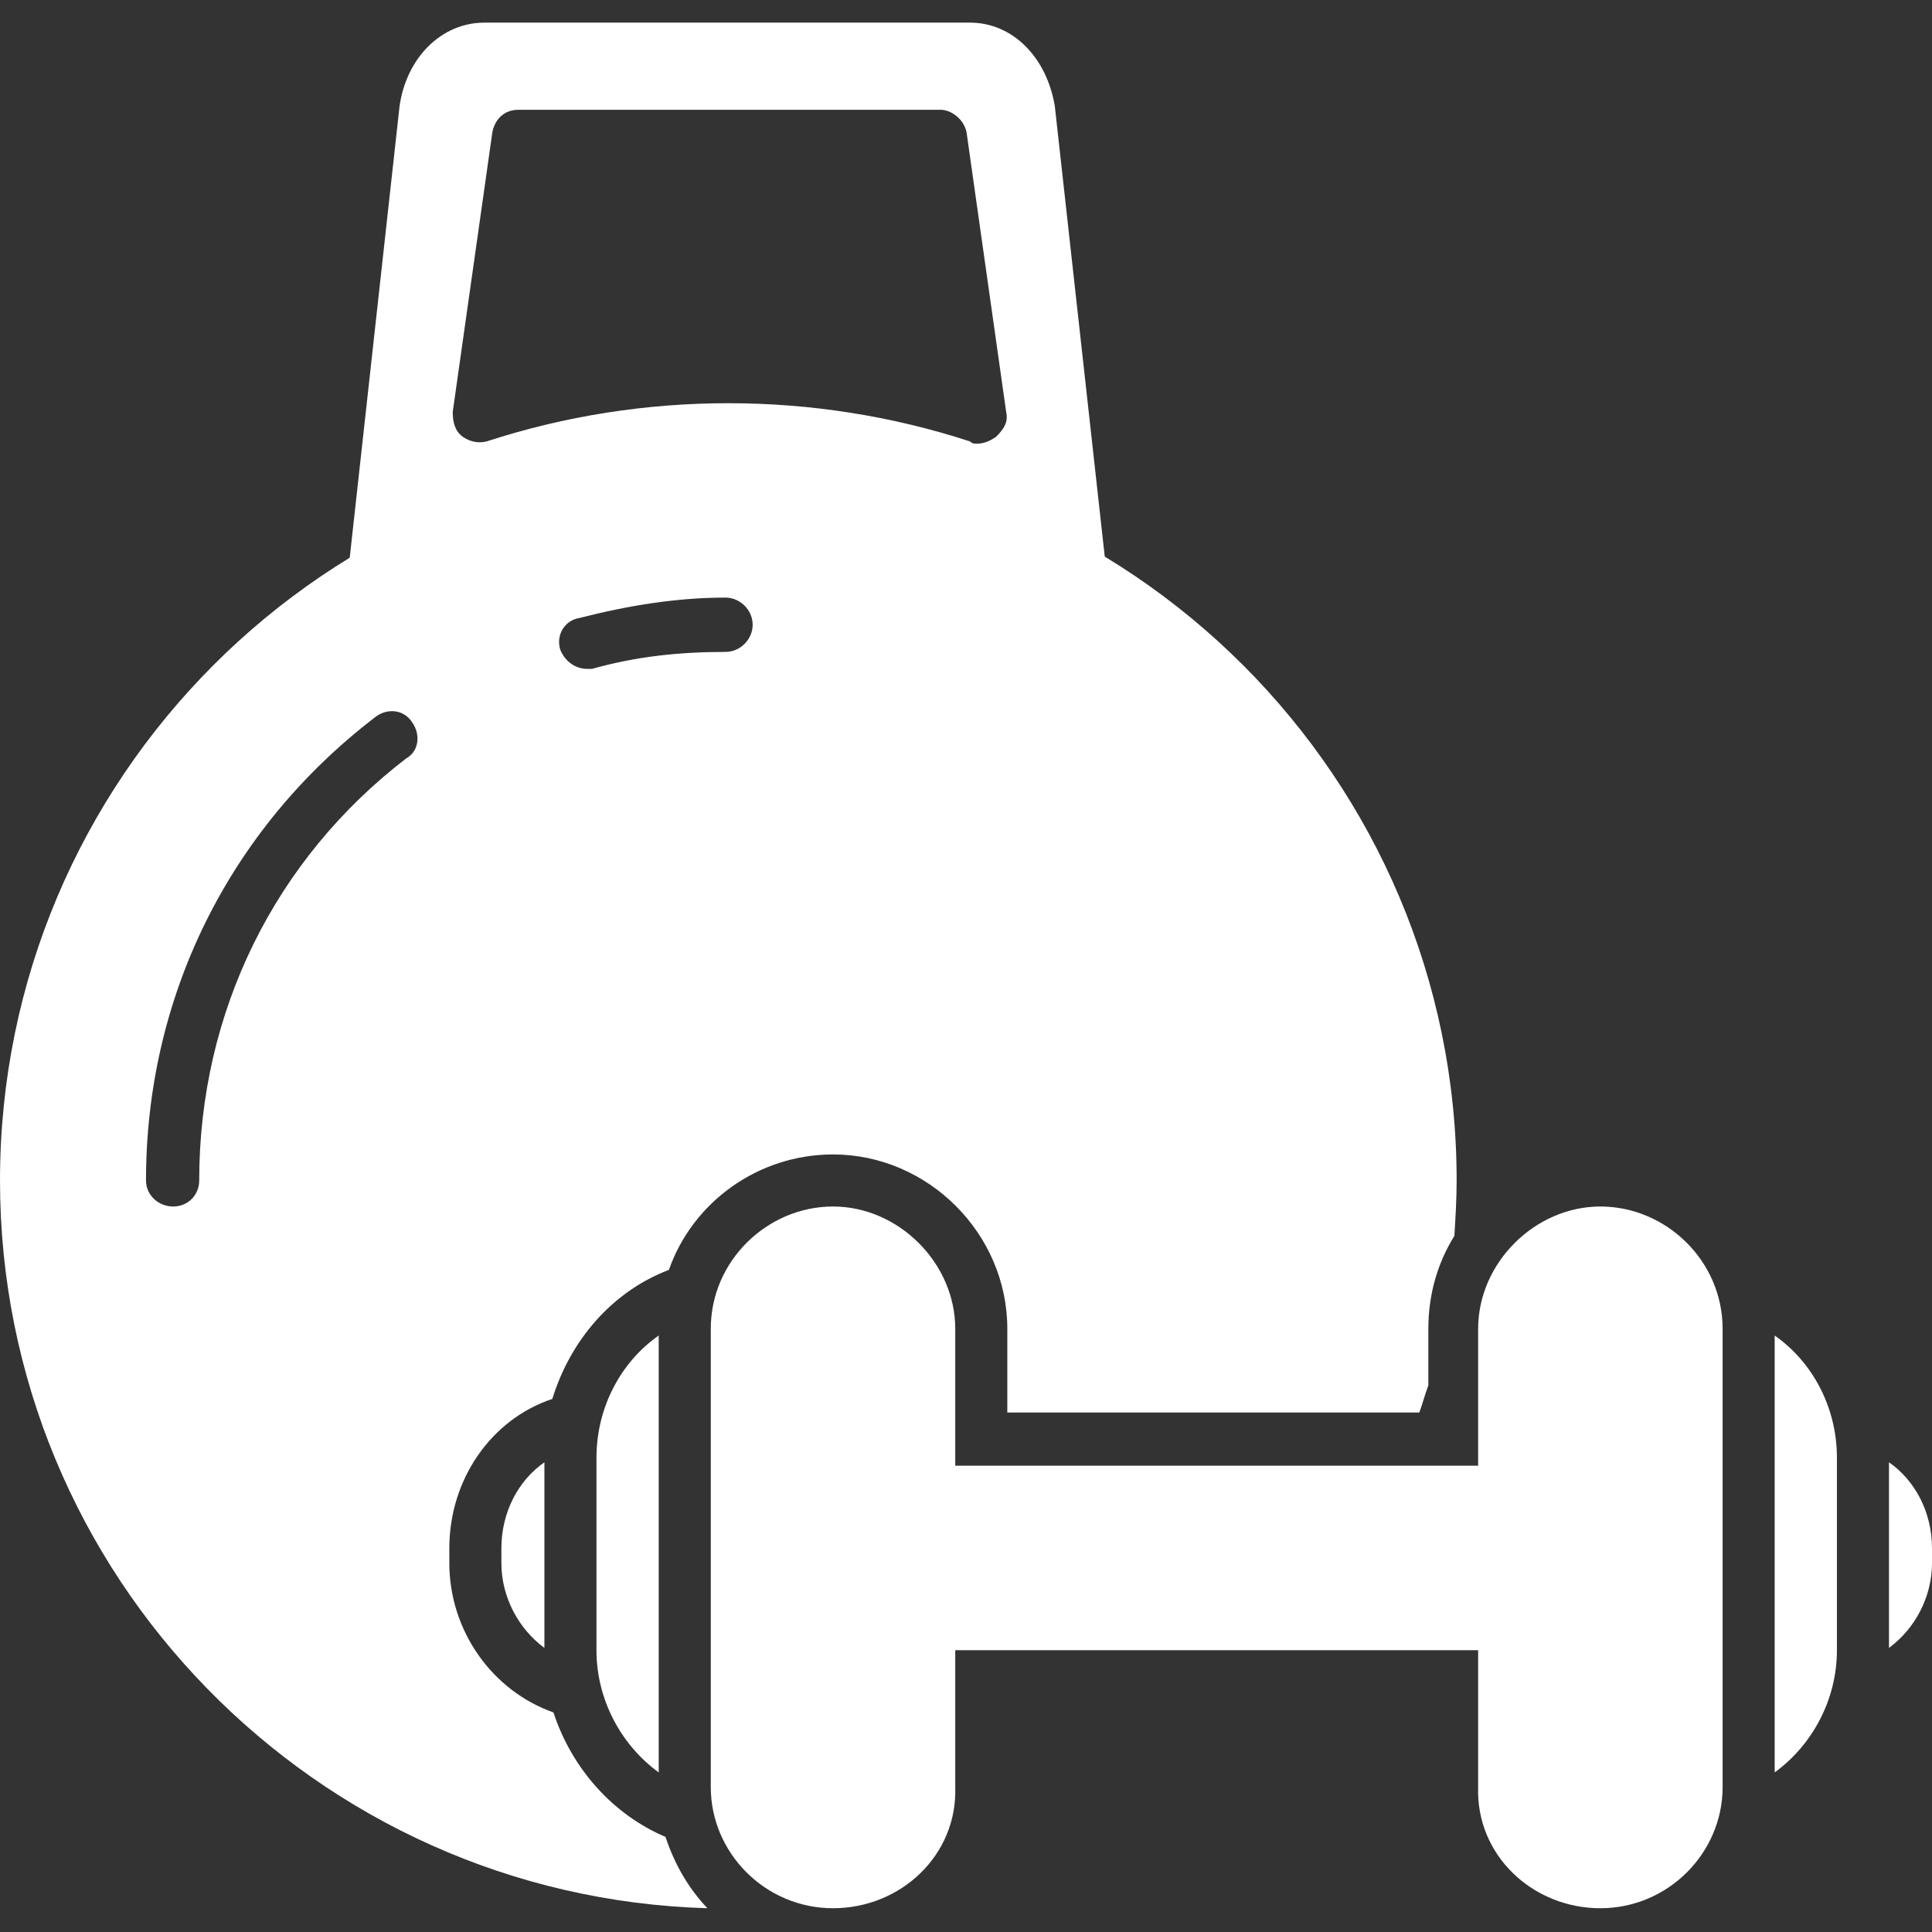
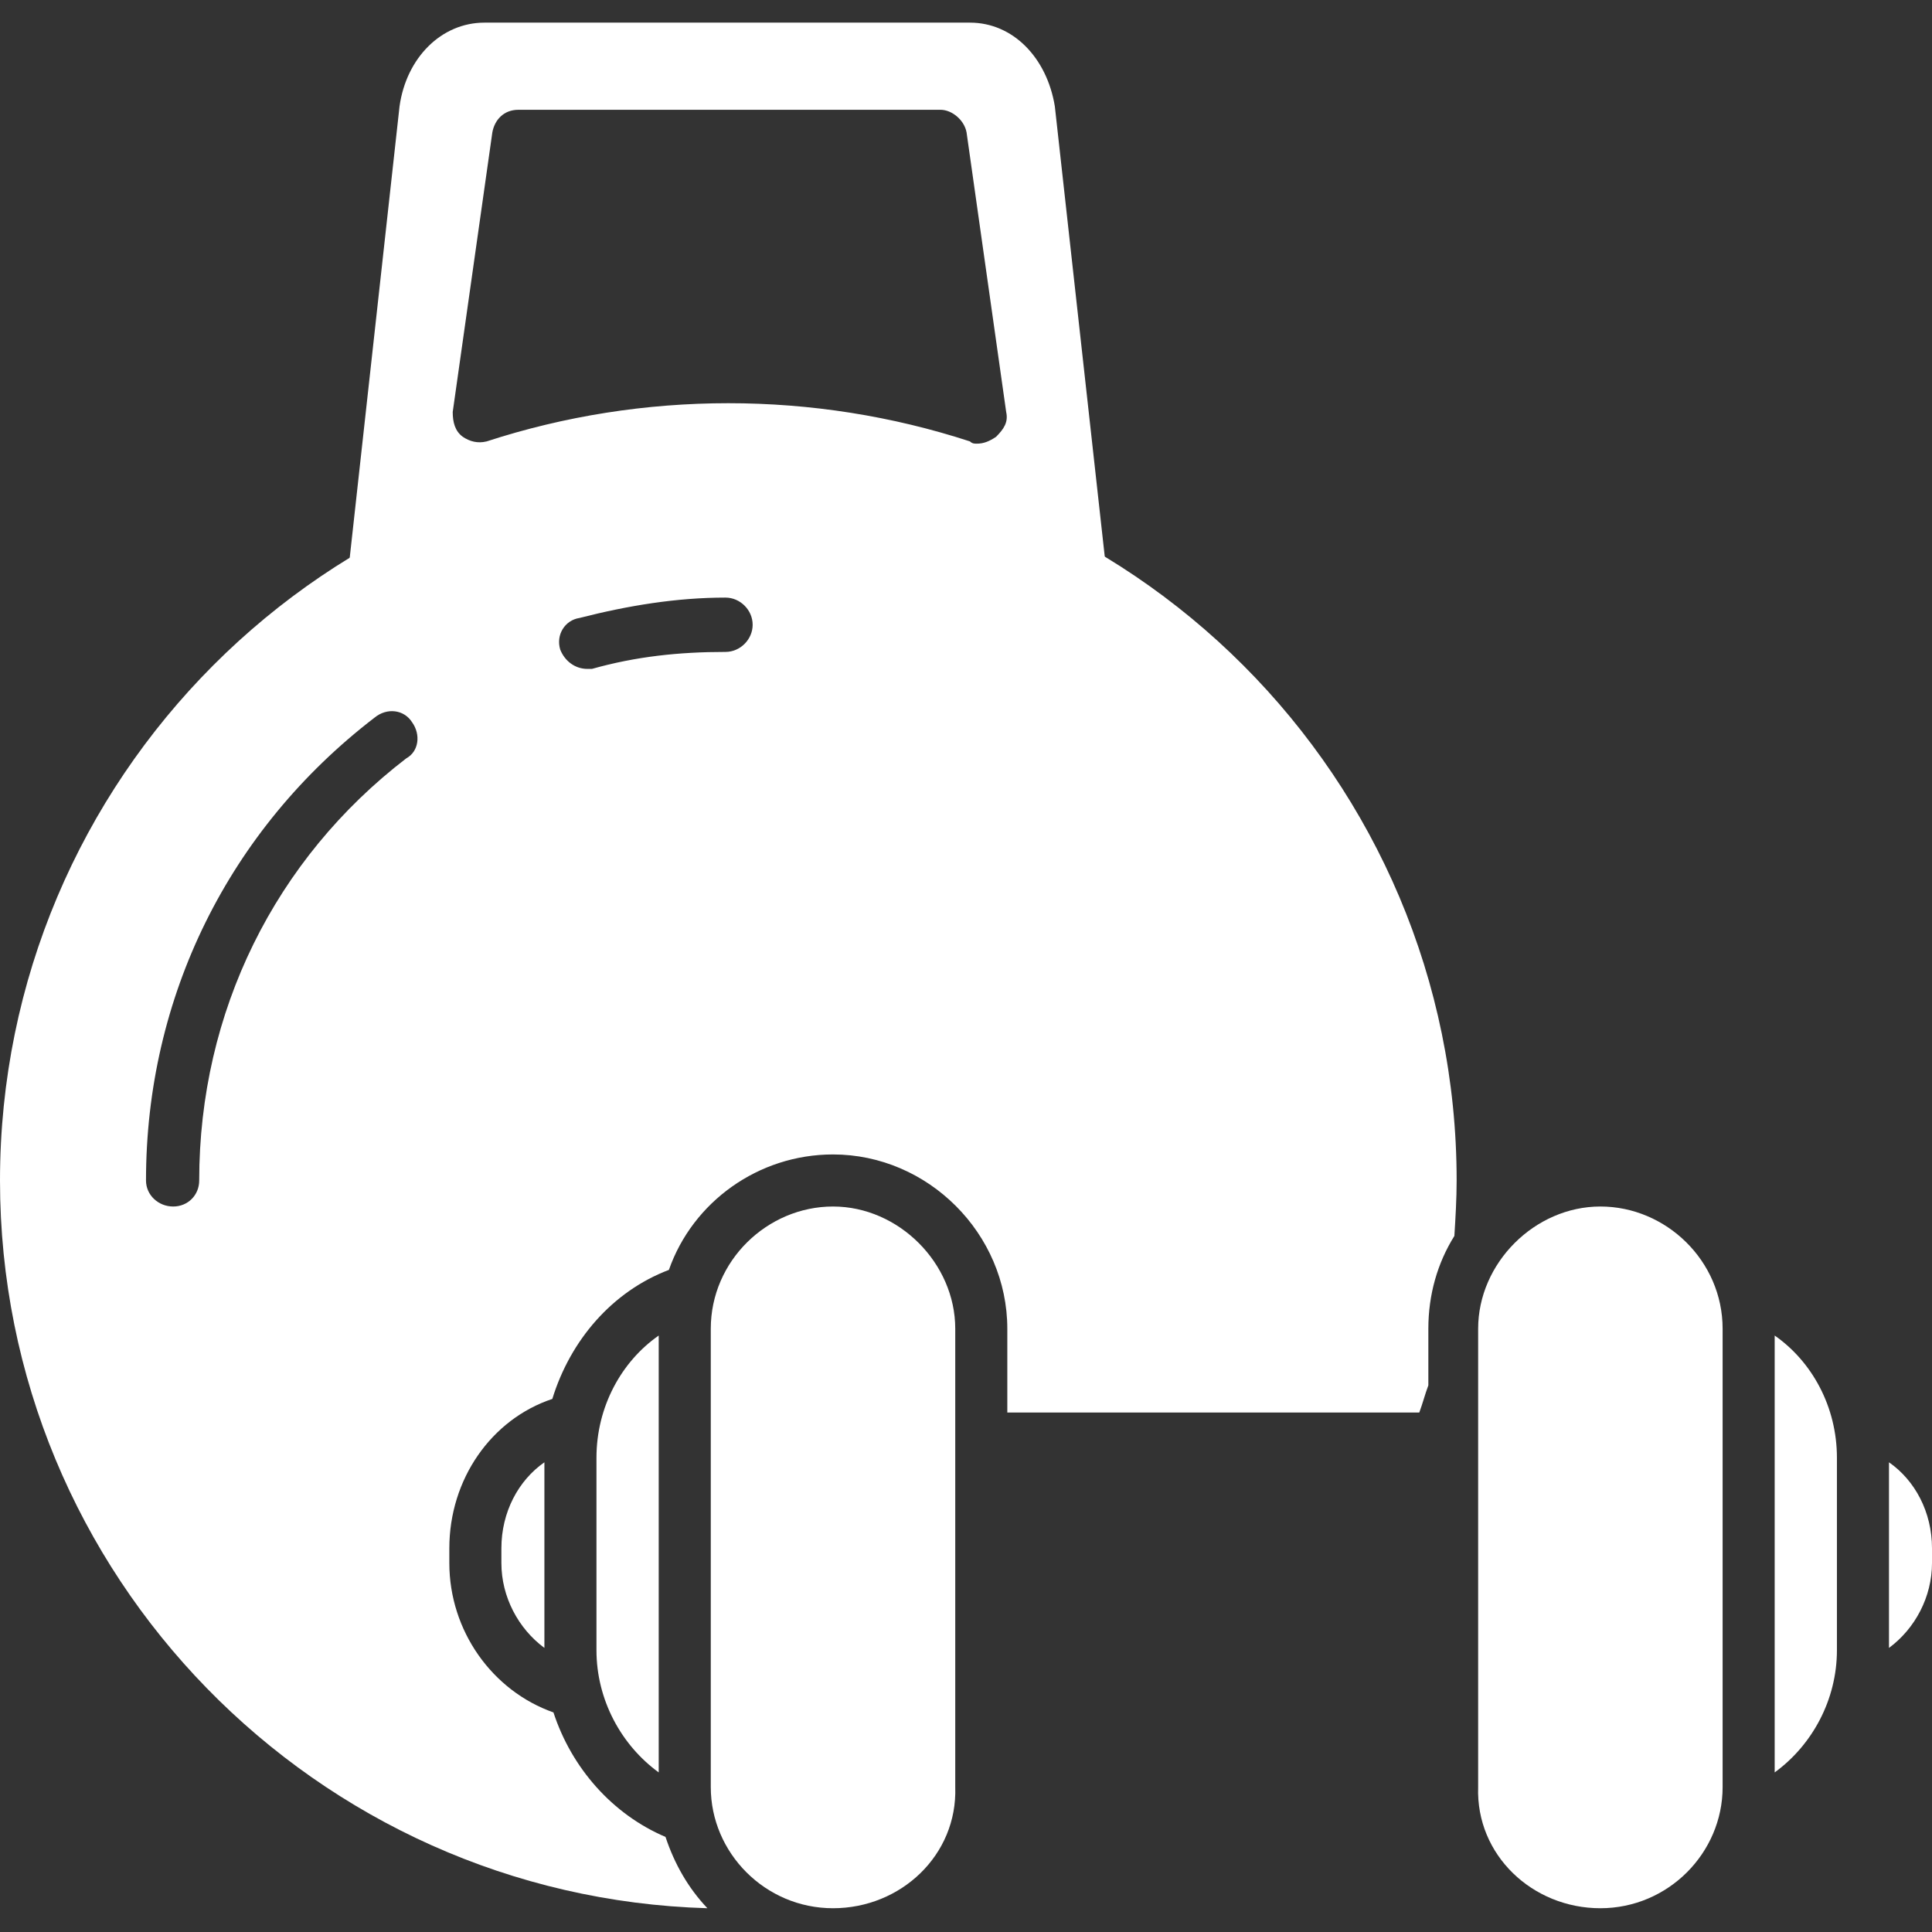
<svg xmlns="http://www.w3.org/2000/svg" width="512" height="512" viewBox="0 0 512 512" fill="none">
  <rect x="0" y="0" width="512" height="512" fill="#333333" stroke="none" />
  <g clip-path="url(#clip0_33_7)">
    <path fill-rule="evenodd" clip-rule="evenodd" d="M91.482 158.669L105.879 28.195C107.679 15.297 116.977 5.999 128.375 5.999H257.05C268.447 5.999 277.446 15.297 279.545 28.195L293.942 158.069C264.248 141.272 229.755 131.974 192.862 131.974C155.969 131.974 121.476 141.572 91.482 158.669ZM258.849 117.577C258.249 117.577 257.649 117.577 257.05 116.977C215.658 103.48 170.367 103.48 128.975 116.977C126.575 117.577 124.475 116.977 122.676 115.777C120.576 114.278 119.976 111.878 119.976 109.179L130.474 35.093C131.074 31.794 133.474 29.094 137.373 29.094H249.251C252.251 29.094 255.55 31.794 256.15 35.093L266.648 109.179C267.248 111.878 266.048 113.678 263.948 115.777C262.149 116.977 260.649 117.577 258.849 117.577Z" fill="white" />
    <path fill-rule="evenodd" clip-rule="evenodd" d="M187.463 505.701C83.684 502.702 0 417.518 0 312.839C0 206.36 86.383 119.677 192.862 119.677C299.641 119.677 386.025 206.36 386.025 312.839C386.025 317.638 385.725 322.737 385.425 327.536C380.926 334.735 378.526 343.133 378.526 352.131V367.128C377.626 369.528 377.026 371.927 376.127 374.327H266.948V352.131C266.948 326.936 245.952 305.94 220.757 305.94C200.961 305.94 183.564 318.538 177.265 336.534C162.268 342.233 151.17 355.131 146.371 370.728C130.175 376.127 119.077 392.023 119.077 410.32V414.219C119.077 432.216 130.475 448.112 146.671 453.811C151.47 468.509 162.268 480.806 176.366 486.805C178.765 494.004 182.364 500.302 187.463 505.701ZM45.891 319.738C41.992 319.738 38.692 316.738 38.692 312.839C38.692 264.248 60.588 219.857 99.281 190.163C102.58 187.463 107.079 188.063 109.179 191.363C111.578 194.662 110.978 199.161 107.679 200.961C72.886 227.656 52.79 268.148 52.79 312.839C52.79 316.738 49.79 319.738 45.891 319.738ZM155.67 177.265C152.37 177.265 149.671 175.166 148.471 172.166C147.271 168.267 149.671 164.368 153.57 163.768C166.467 160.469 179.365 158.369 192.262 158.369C196.162 158.369 199.461 161.668 199.461 165.568C199.461 169.467 196.162 172.766 192.262 172.766C179.965 172.766 168.567 173.966 156.869 177.265H155.67Z" fill="white" />
-     <path fill-rule="evenodd" clip-rule="evenodd" d="M398.922 437.315H246.552C242.652 437.315 239.353 434.015 239.353 430.116V395.323C239.353 391.424 242.652 388.424 246.552 388.424H398.922C402.821 388.424 406.12 391.424 406.12 395.323V430.116C406.12 434.015 402.821 437.315 398.922 437.315Z" fill="white" />
    <path fill-rule="evenodd" clip-rule="evenodd" d="M220.757 505.701C202.76 505.701 188.363 491.004 188.363 473.607V352.131C188.363 334.135 203.36 319.738 220.757 319.738C238.153 319.738 253.151 334.735 253.151 352.131V473.607C253.75 491.604 238.753 505.701 220.757 505.701ZM174.566 469.708C164.668 462.51 158.069 450.512 158.069 437.315V386.325C158.069 372.827 164.668 360.83 174.566 353.931V469.708ZM144.272 436.715C137.373 431.616 132.874 423.217 132.874 414.219V410.32C132.874 400.722 137.373 392.323 144.272 387.524V436.715ZM424.117 505.701C442.114 505.701 456.511 491.004 456.511 473.607V352.131C456.511 334.135 441.514 319.738 424.117 319.738C406.721 319.738 391.723 334.735 391.723 352.131V473.607C391.124 491.604 406.121 505.701 424.117 505.701ZM470.308 469.708C480.206 462.51 486.805 450.512 486.805 437.315V386.325C486.805 372.827 480.206 360.83 470.308 353.931V469.708ZM500.602 436.715C507.501 431.616 512 423.217 512 414.219V410.32C512 400.722 507.501 392.323 500.602 387.524V436.715Z" fill="white" />
  </g>
  <defs>
    <clipPath id="clip0_33_7">
      <rect width="512" height="512" fill="white" />
    </clipPath>
  </defs>
</svg>